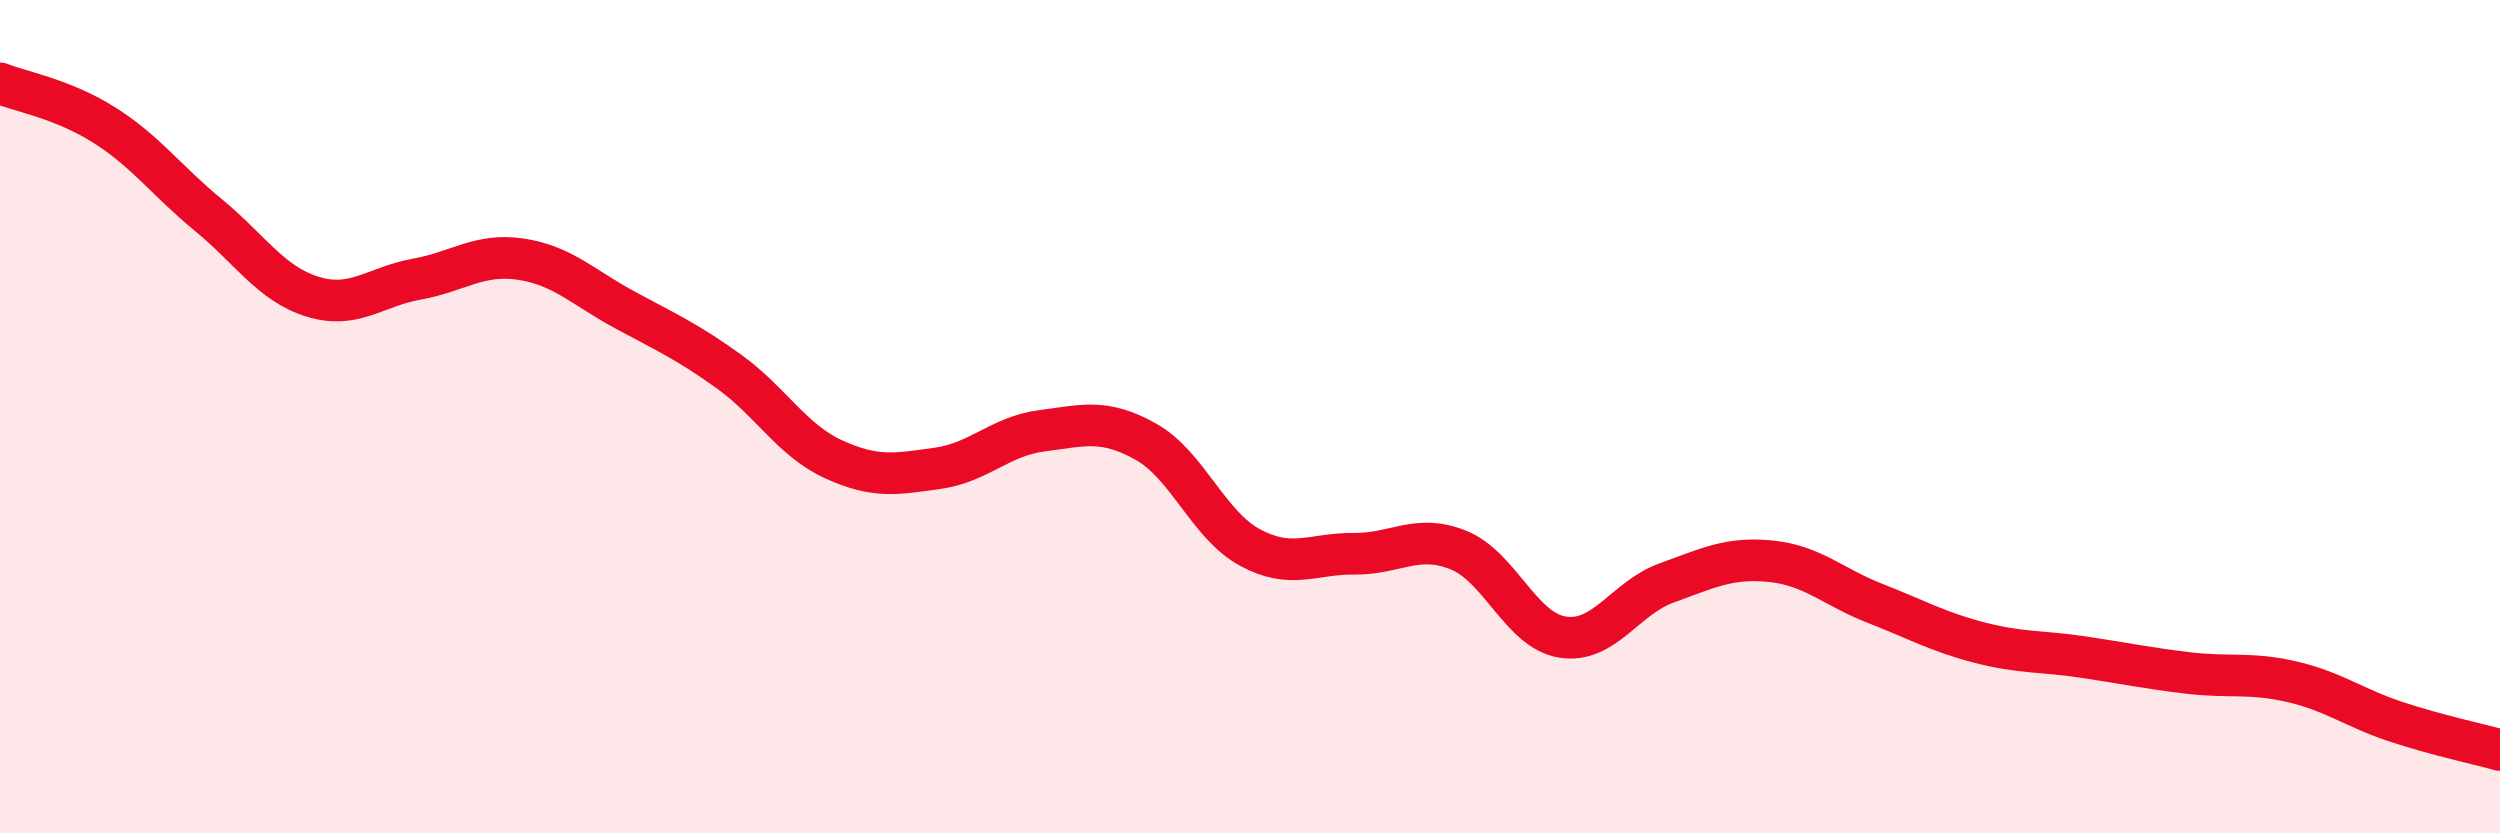
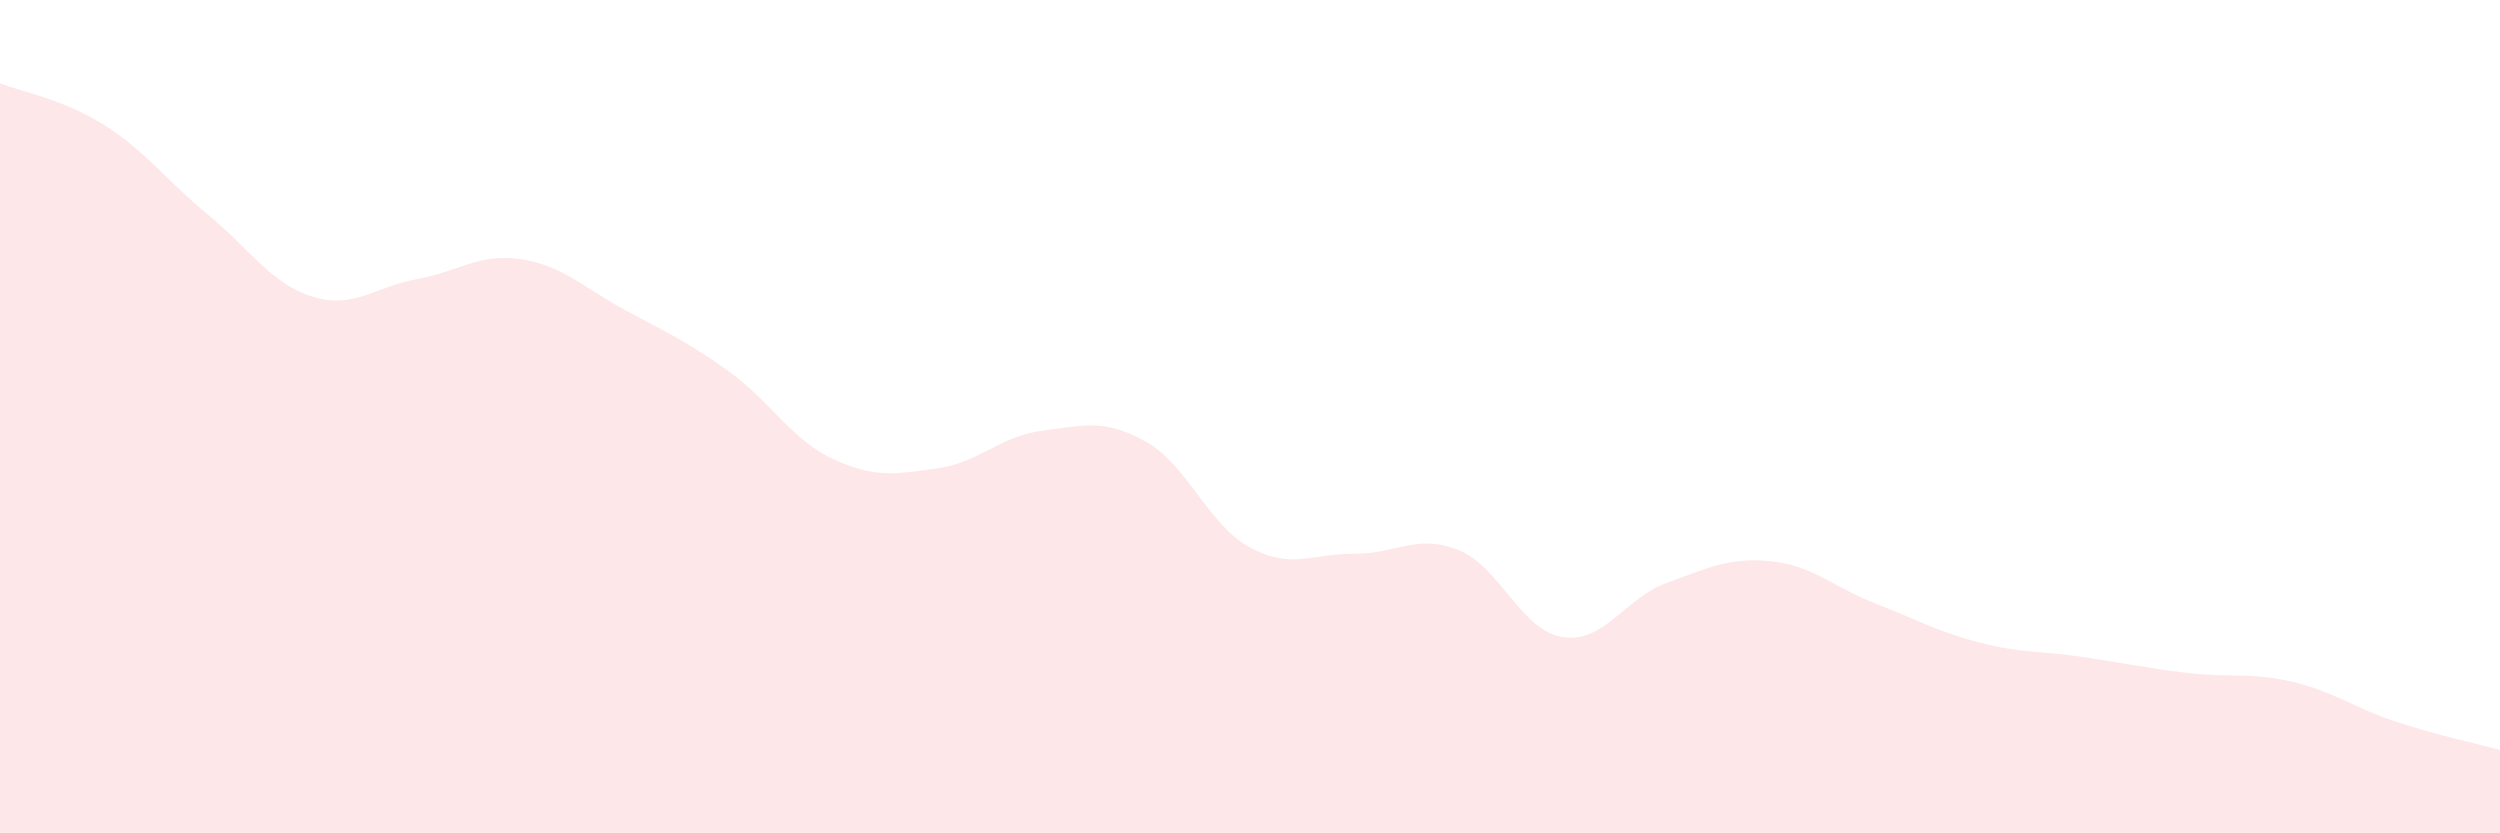
<svg xmlns="http://www.w3.org/2000/svg" width="60" height="20" viewBox="0 0 60 20">
  <path d="M 0,2 C 0.5,2.2 1.5,2.37 2.5,3 C 3.5,3.63 4,4.34 5,5.16 C 6,5.98 6.5,6.81 7.5,7.12 C 8.5,7.43 9,6.88 10,6.7 C 11,6.52 11.5,6.07 12.5,6.22 C 13.5,6.37 14,6.9 15,7.44 C 16,7.98 16.5,8.2 17.5,8.92 C 18.5,9.64 19,10.56 20,11.02 C 21,11.48 21.5,11.38 22.5,11.24 C 23.5,11.1 24,10.47 25,10.34 C 26,10.21 26.5,10.04 27.5,10.6 C 28.5,11.16 29,12.6 30,13.14 C 31,13.68 31.5,13.28 32.5,13.29 C 33.5,13.3 34,12.8 35,13.2 C 36,13.6 36.5,15.13 37.5,15.29 C 38.5,15.45 39,14.35 40,13.99 C 41,13.63 41.5,13.37 42.5,13.47 C 43.5,13.57 44,14.09 45,14.48 C 46,14.87 46.5,15.16 47.5,15.42 C 48.5,15.68 49,15.62 50,15.77 C 51,15.92 51.5,16.03 52.5,16.15 C 53.5,16.27 54,16.13 55,16.36 C 56,16.59 56.5,16.99 57.5,17.32 C 58.5,17.65 59.5,17.86 60,18L60 20L0 20Z" fill="#EB0A25" opacity="0.1" stroke-linecap="round" stroke-linejoin="round" />
-   <path d="M 0,2 C 0.5,2.2 1.5,2.37 2.5,3 C 3.5,3.63 4,4.34 5,5.16 C 6,5.98 6.5,6.81 7.5,7.12 C 8.5,7.43 9,6.88 10,6.7 C 11,6.52 11.5,6.07 12.5,6.22 C 13.5,6.37 14,6.9 15,7.44 C 16,7.98 16.5,8.2 17.5,8.92 C 18.5,9.64 19,10.56 20,11.02 C 21,11.48 21.5,11.38 22.5,11.24 C 23.5,11.1 24,10.47 25,10.34 C 26,10.21 26.5,10.04 27.5,10.6 C 28.5,11.16 29,12.6 30,13.14 C 31,13.68 31.5,13.28 32.5,13.29 C 33.5,13.3 34,12.8 35,13.2 C 36,13.6 36.5,15.13 37.5,15.29 C 38.5,15.45 39,14.35 40,13.99 C 41,13.63 41.5,13.37 42.5,13.47 C 43.5,13.57 44,14.09 45,14.48 C 46,14.87 46.5,15.16 47.5,15.42 C 48.5,15.68 49,15.62 50,15.77 C 51,15.92 51.5,16.03 52.5,16.15 C 53.5,16.27 54,16.13 55,16.36 C 56,16.59 56.5,16.99 57.5,17.32 C 58.5,17.65 59.5,17.86 60,18" stroke="#EB0A25" stroke-width="1" fill="none" stroke-linecap="round" stroke-linejoin="round" />
</svg>